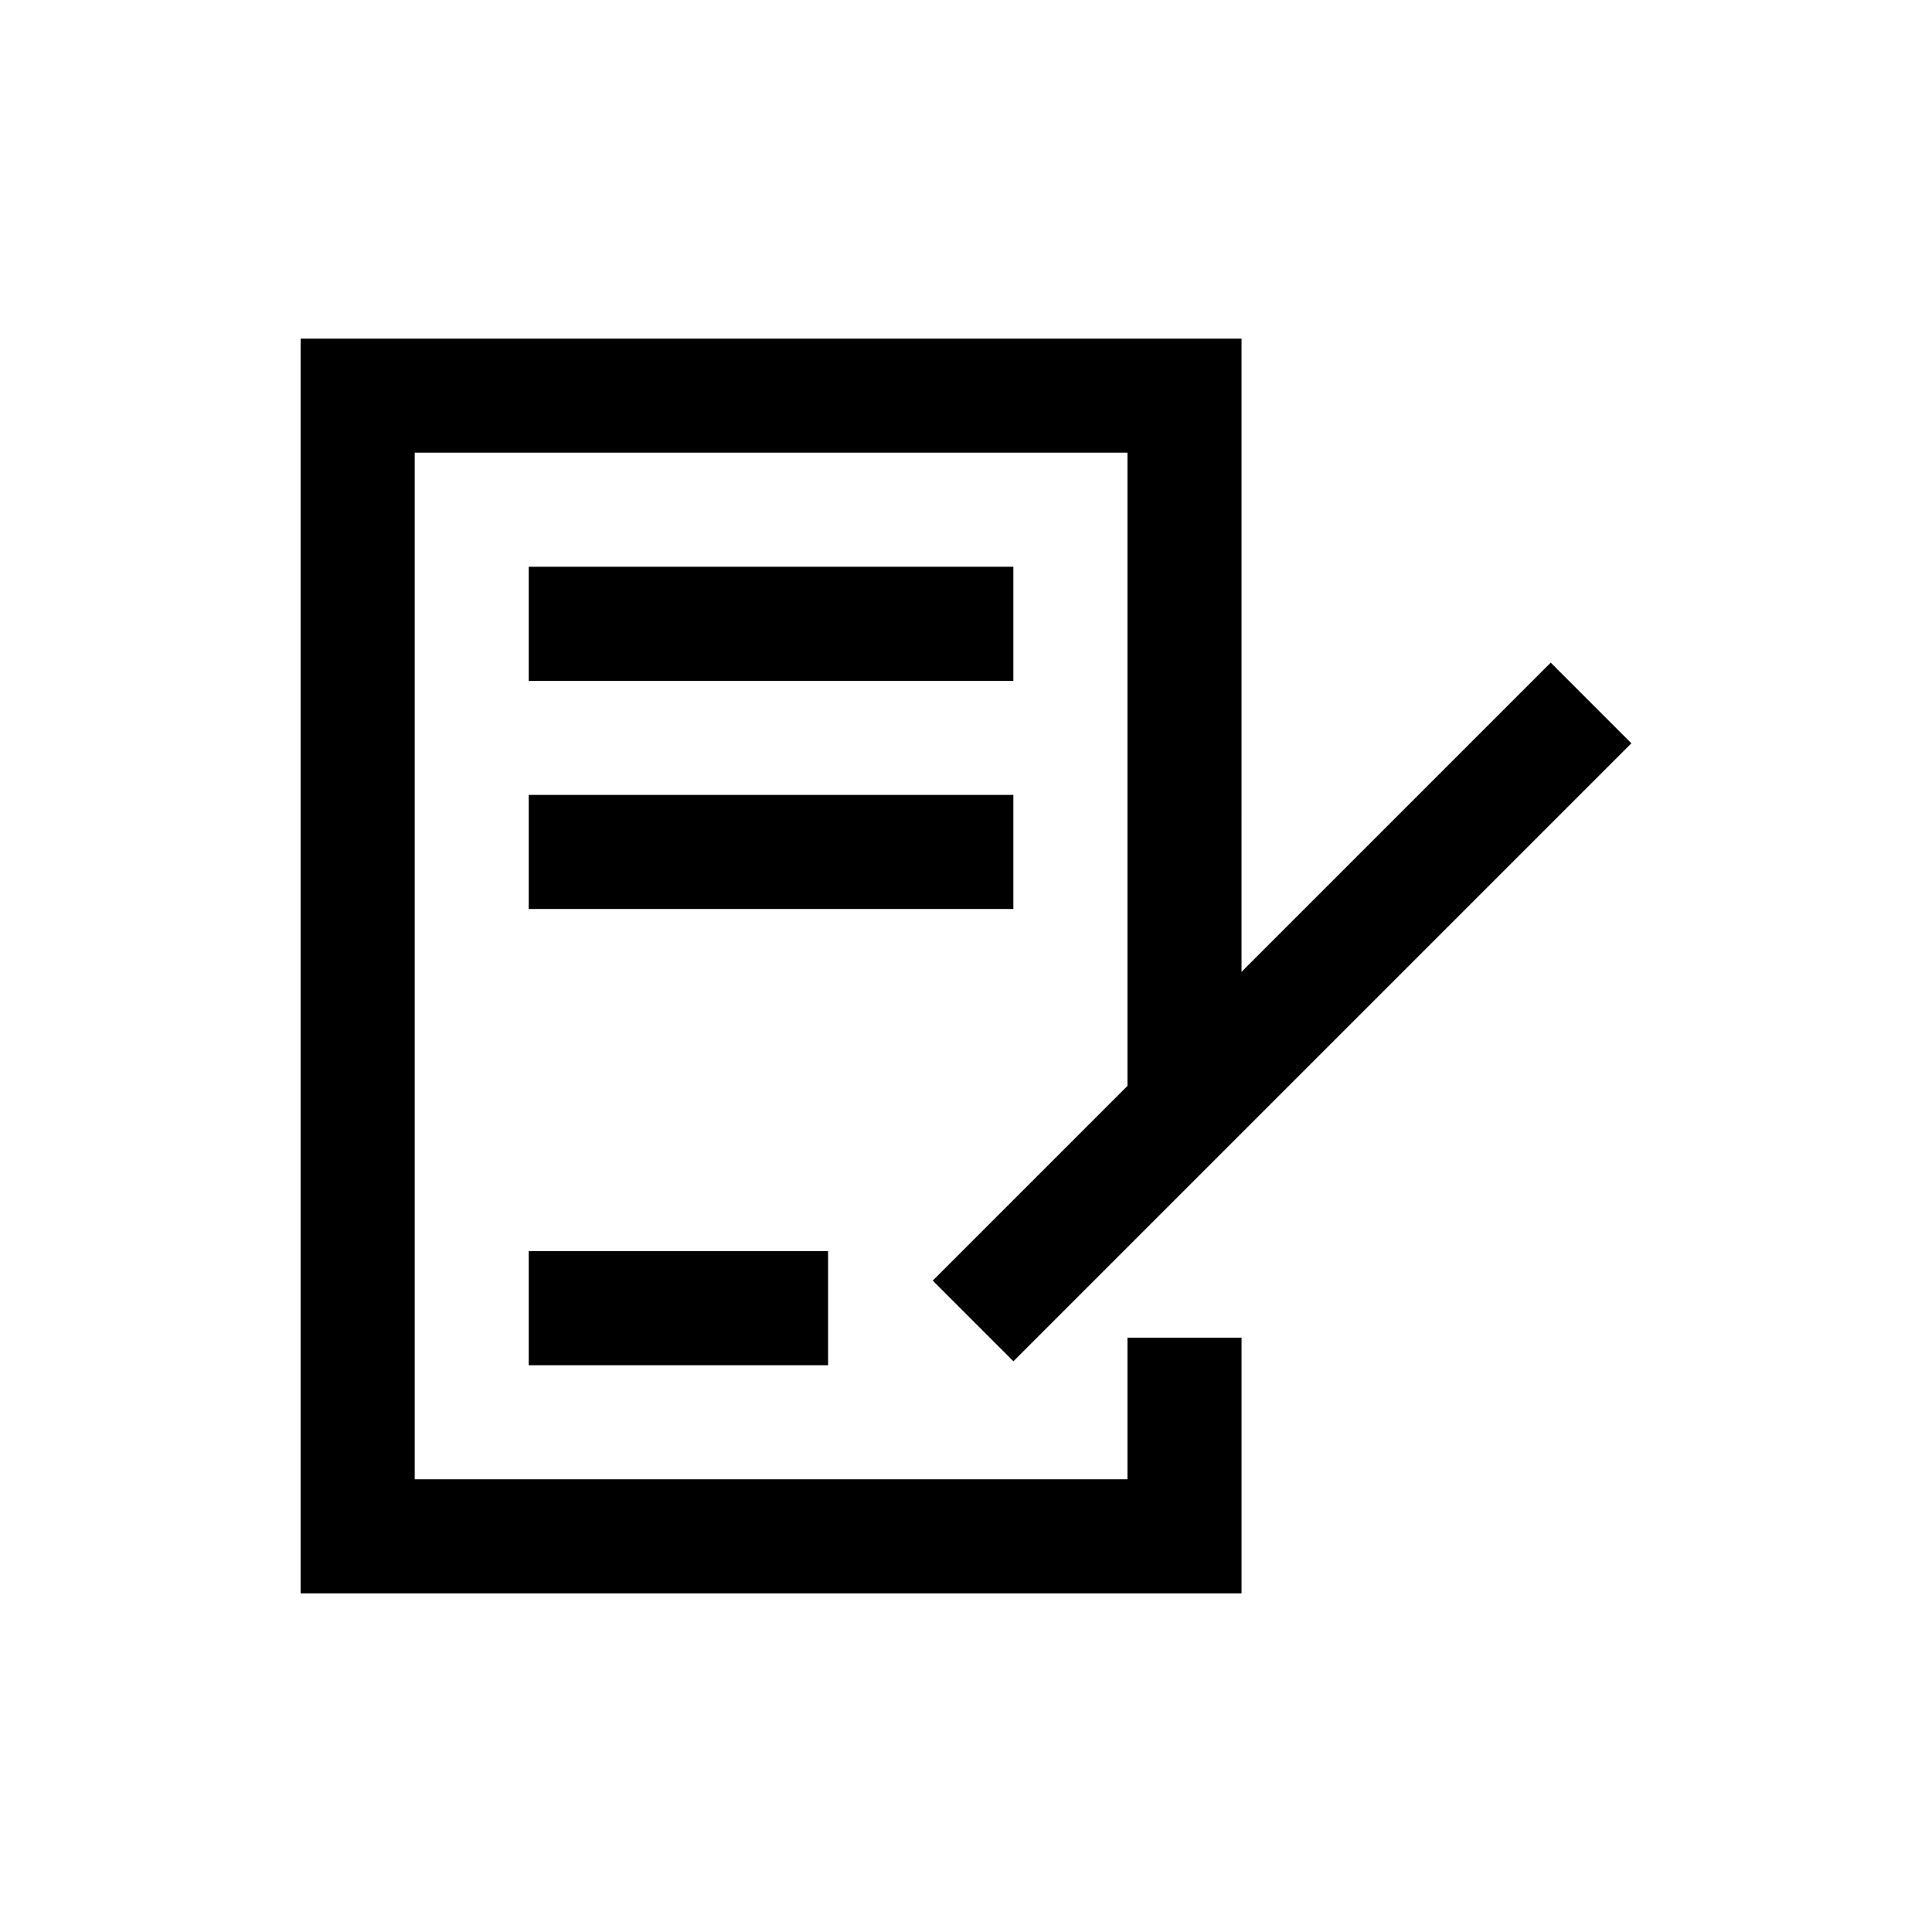
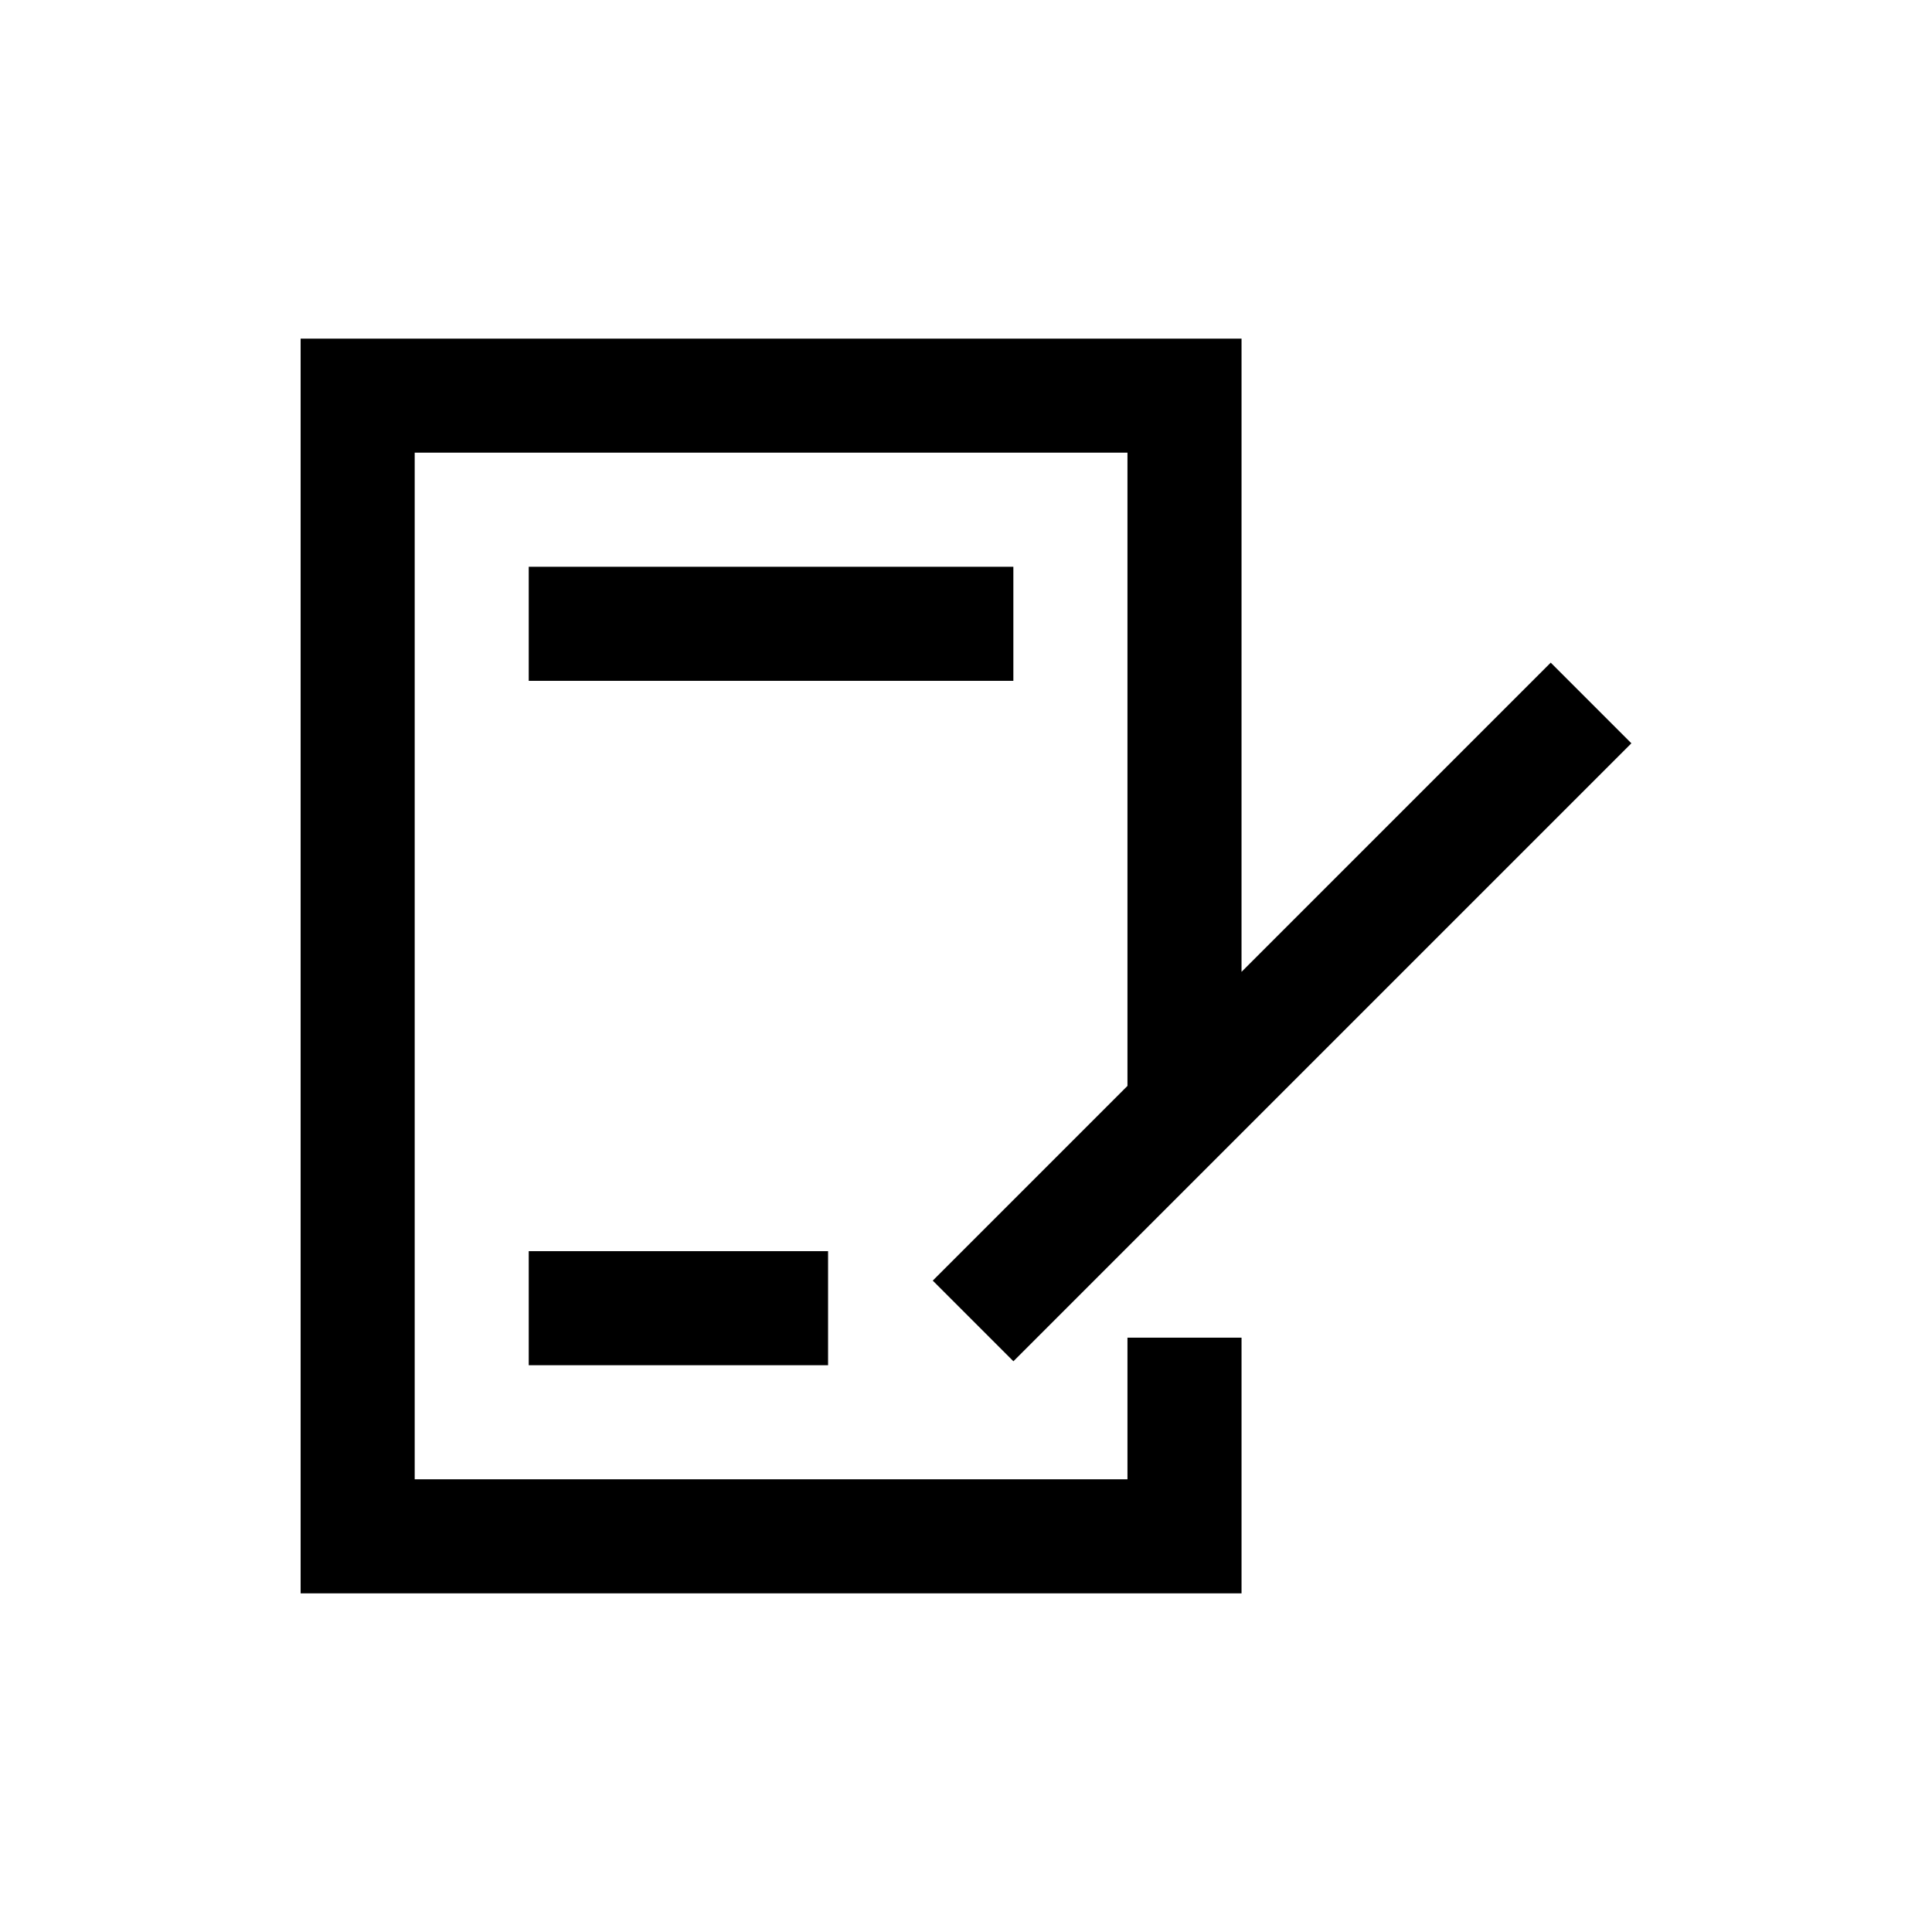
<svg xmlns="http://www.w3.org/2000/svg" fill="#000000" width="800px" height="800px" version="1.1" viewBox="144 144 512 512">
  <g>
    <path d="m284.12 294.2h128.43v30.23h-128.43z" />
-     <path d="m284.12 354.66h128.43v30.23h-128.43z" />
    <path d="m284.12 475.57h79.328v30.23h-79.328z" />
    <path d="m473.02 233.74h-249.35v332.51h249.35v-67.754h-30.23v37.527h-188.89v-272.06h188.89v167.81l-51.602 51.602 21.375 21.375 163.77-163.77-21.375-21.375-81.941 81.945z" />
  </g>
</svg>